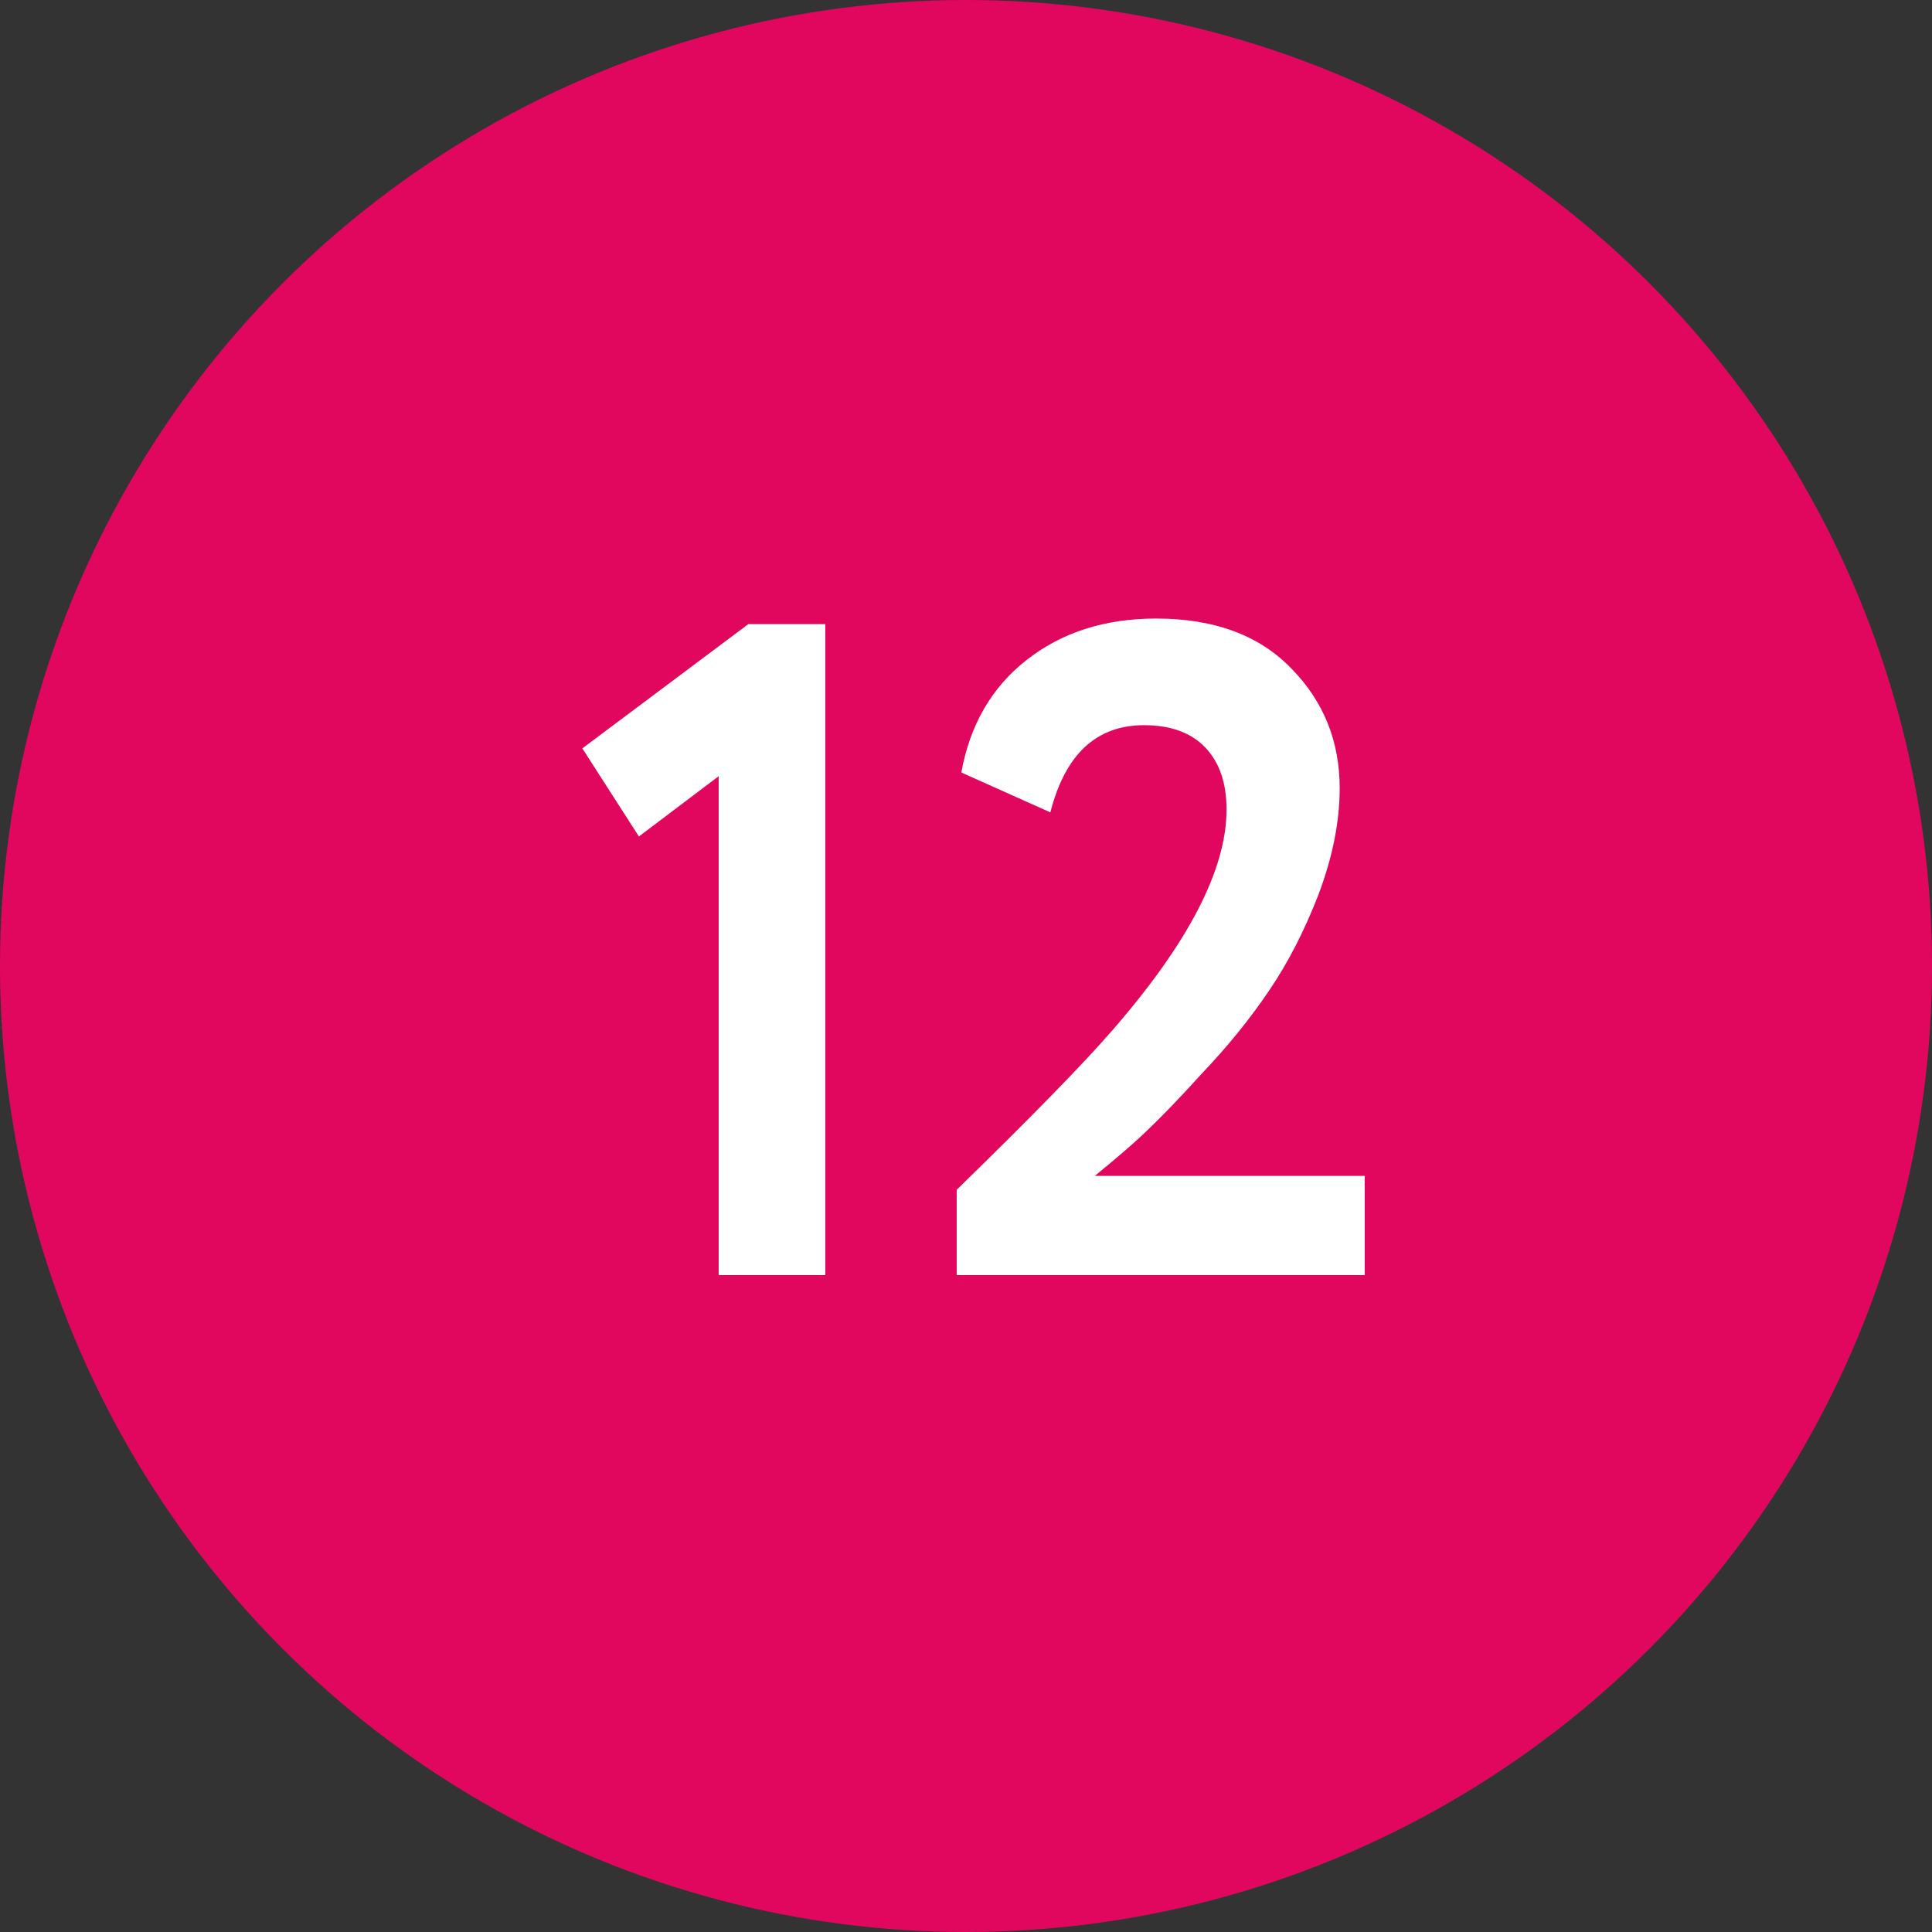
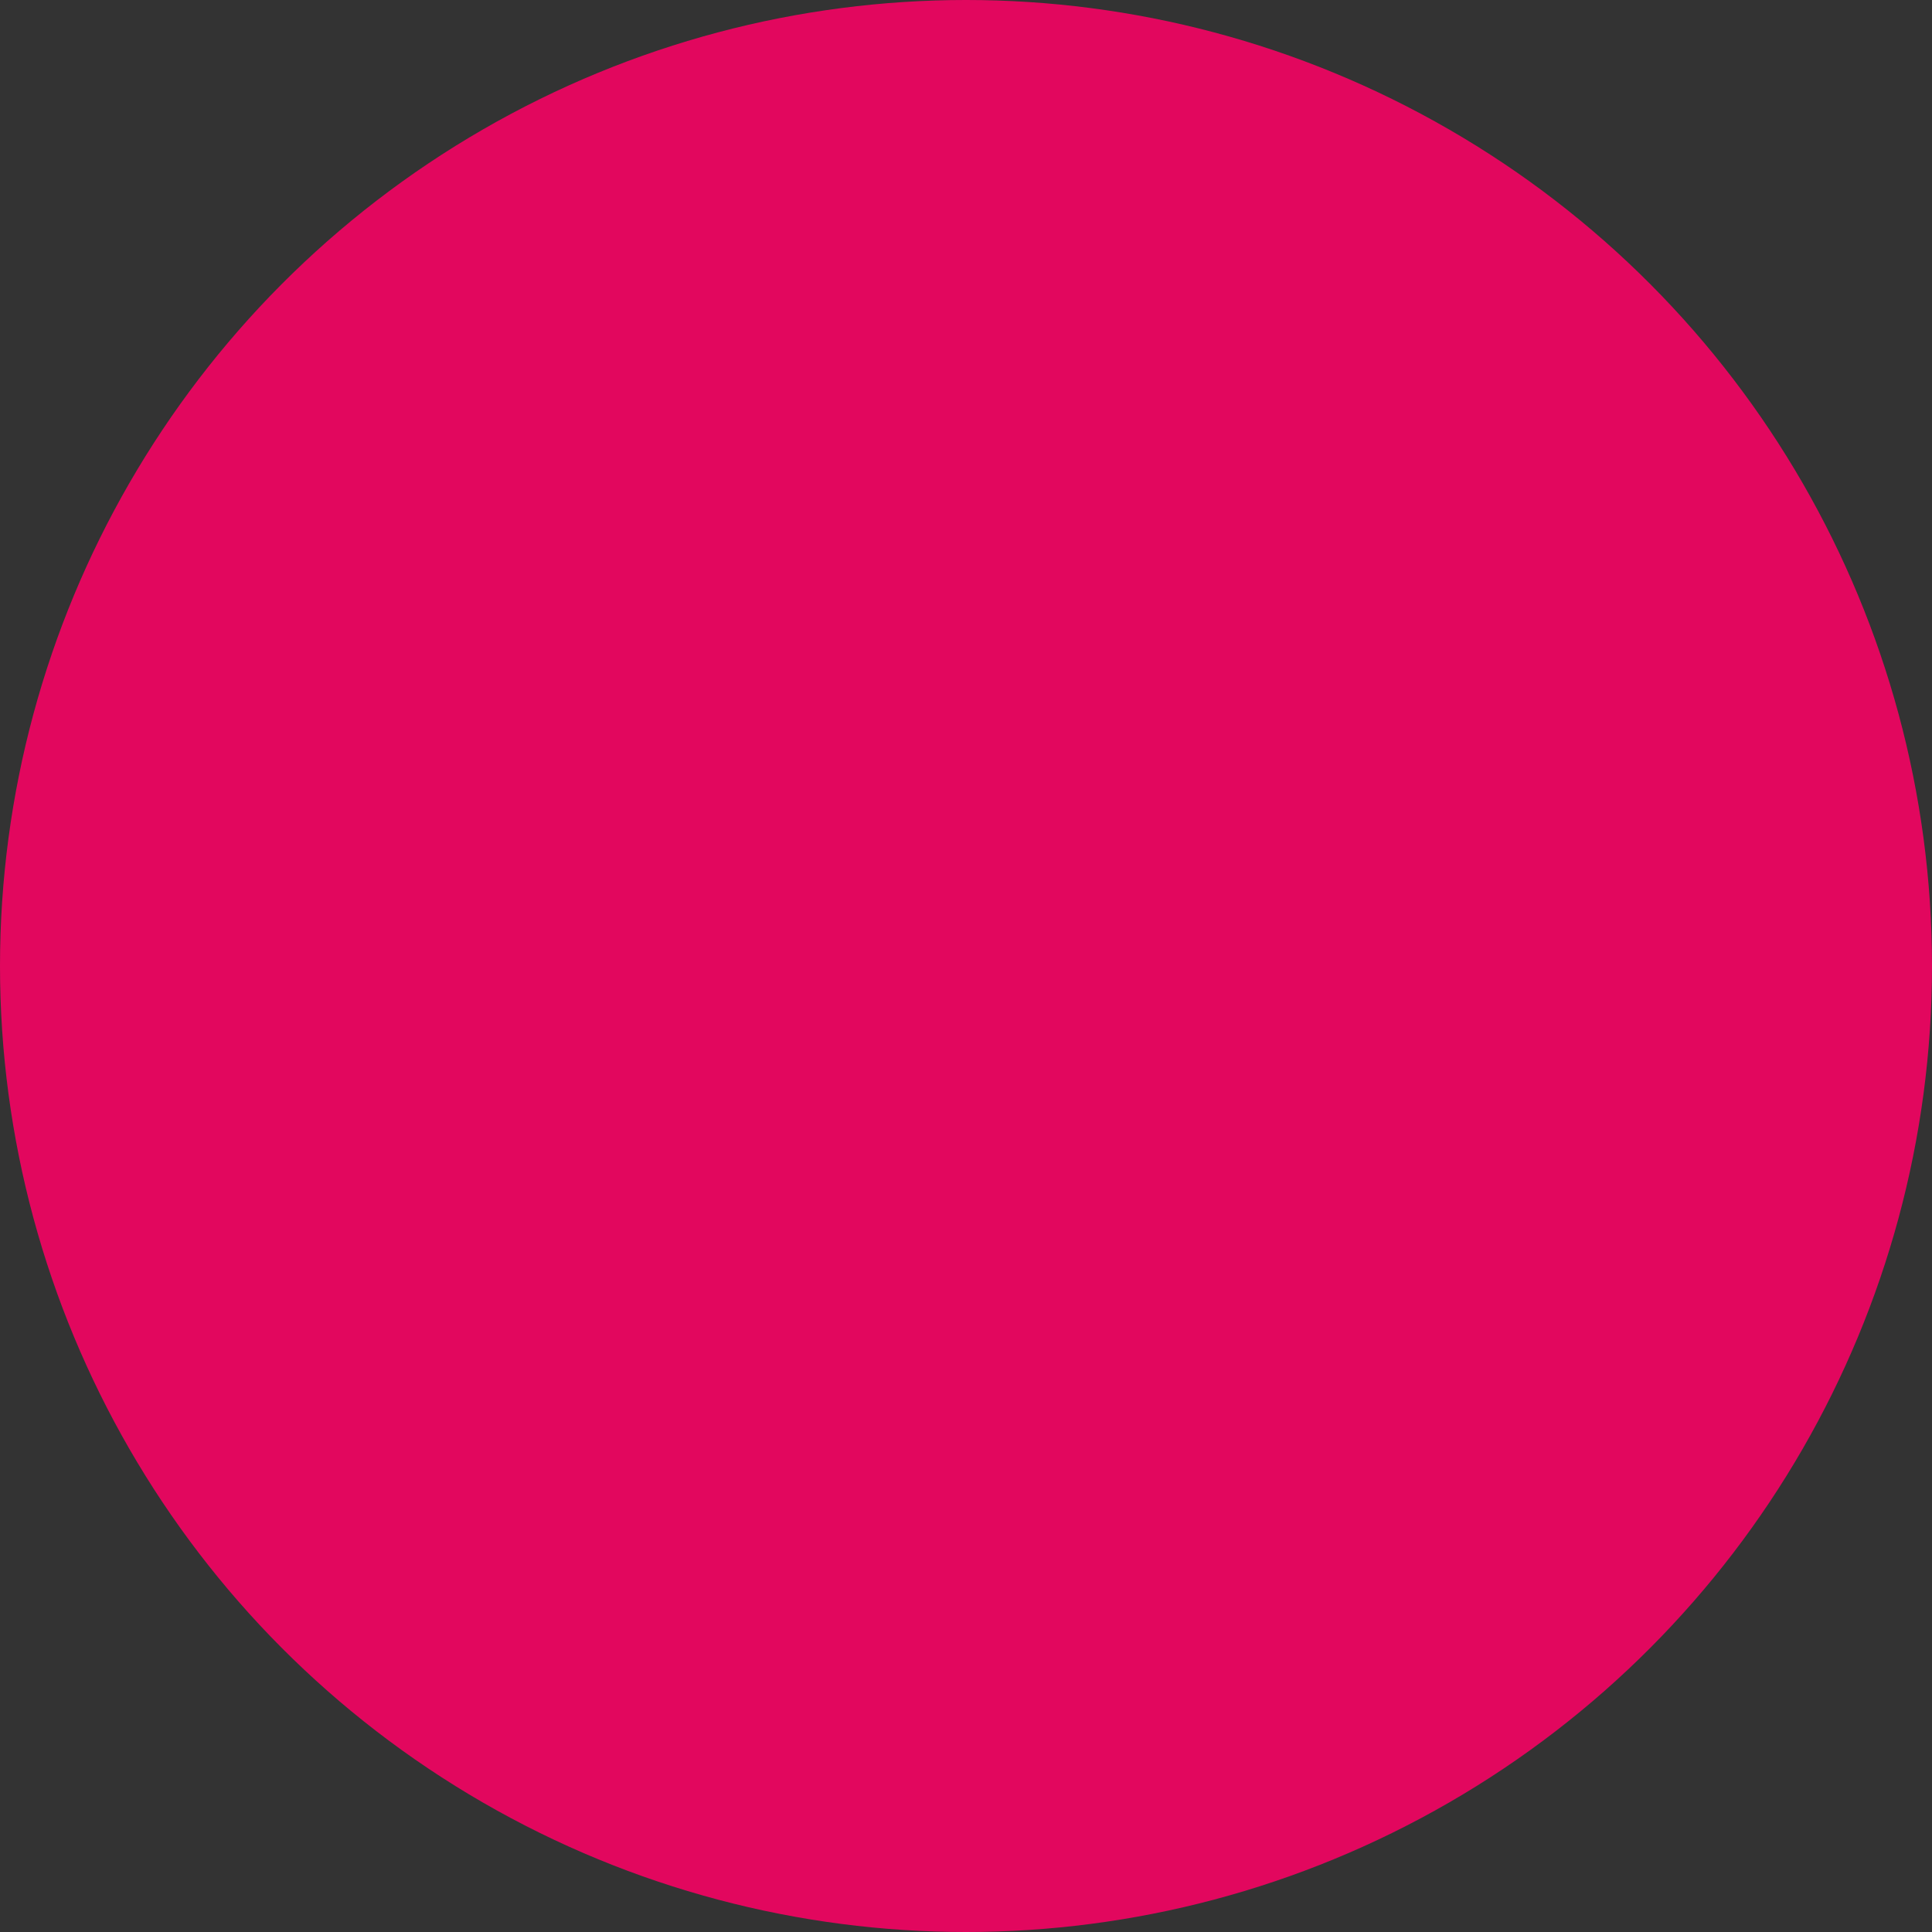
<svg xmlns="http://www.w3.org/2000/svg" width="50" height="50" viewBox="0 0 50 50" fill="none">
  <rect x="0" y="0" width="50" height="50" fill="#333333" stroke="none" />
  <circle cx="25" cy="25" r="25" fill="#E2075E" />
-   <path d="M16.535 21.648L15.071 19.368L19.367 16.152H21.359V33H18.599V20.088L16.535 21.648ZM35.319 33H24.759V30.792C26.695 28.904 28.031 27.536 28.767 26.688C30.751 24.416 31.743 22.504 31.743 20.952C31.743 20.264 31.559 19.728 31.191 19.344C30.823 18.96 30.295 18.768 29.607 18.768C28.375 18.768 27.567 19.52 27.183 21.024L24.879 19.992C25.103 18.76 25.663 17.792 26.559 17.088C27.471 16.368 28.591 16.008 29.919 16.008C31.423 16.008 32.591 16.44 33.423 17.304C34.255 18.152 34.671 19.184 34.671 20.4C34.671 21.264 34.487 22.184 34.119 23.16C33.751 24.104 33.327 24.928 32.847 25.632C32.351 26.368 31.767 27.088 31.095 27.792C30.519 28.432 29.991 28.976 29.511 29.424C29.271 29.648 28.879 29.984 28.335 30.432H35.319V33Z" fill="white" />
</svg>